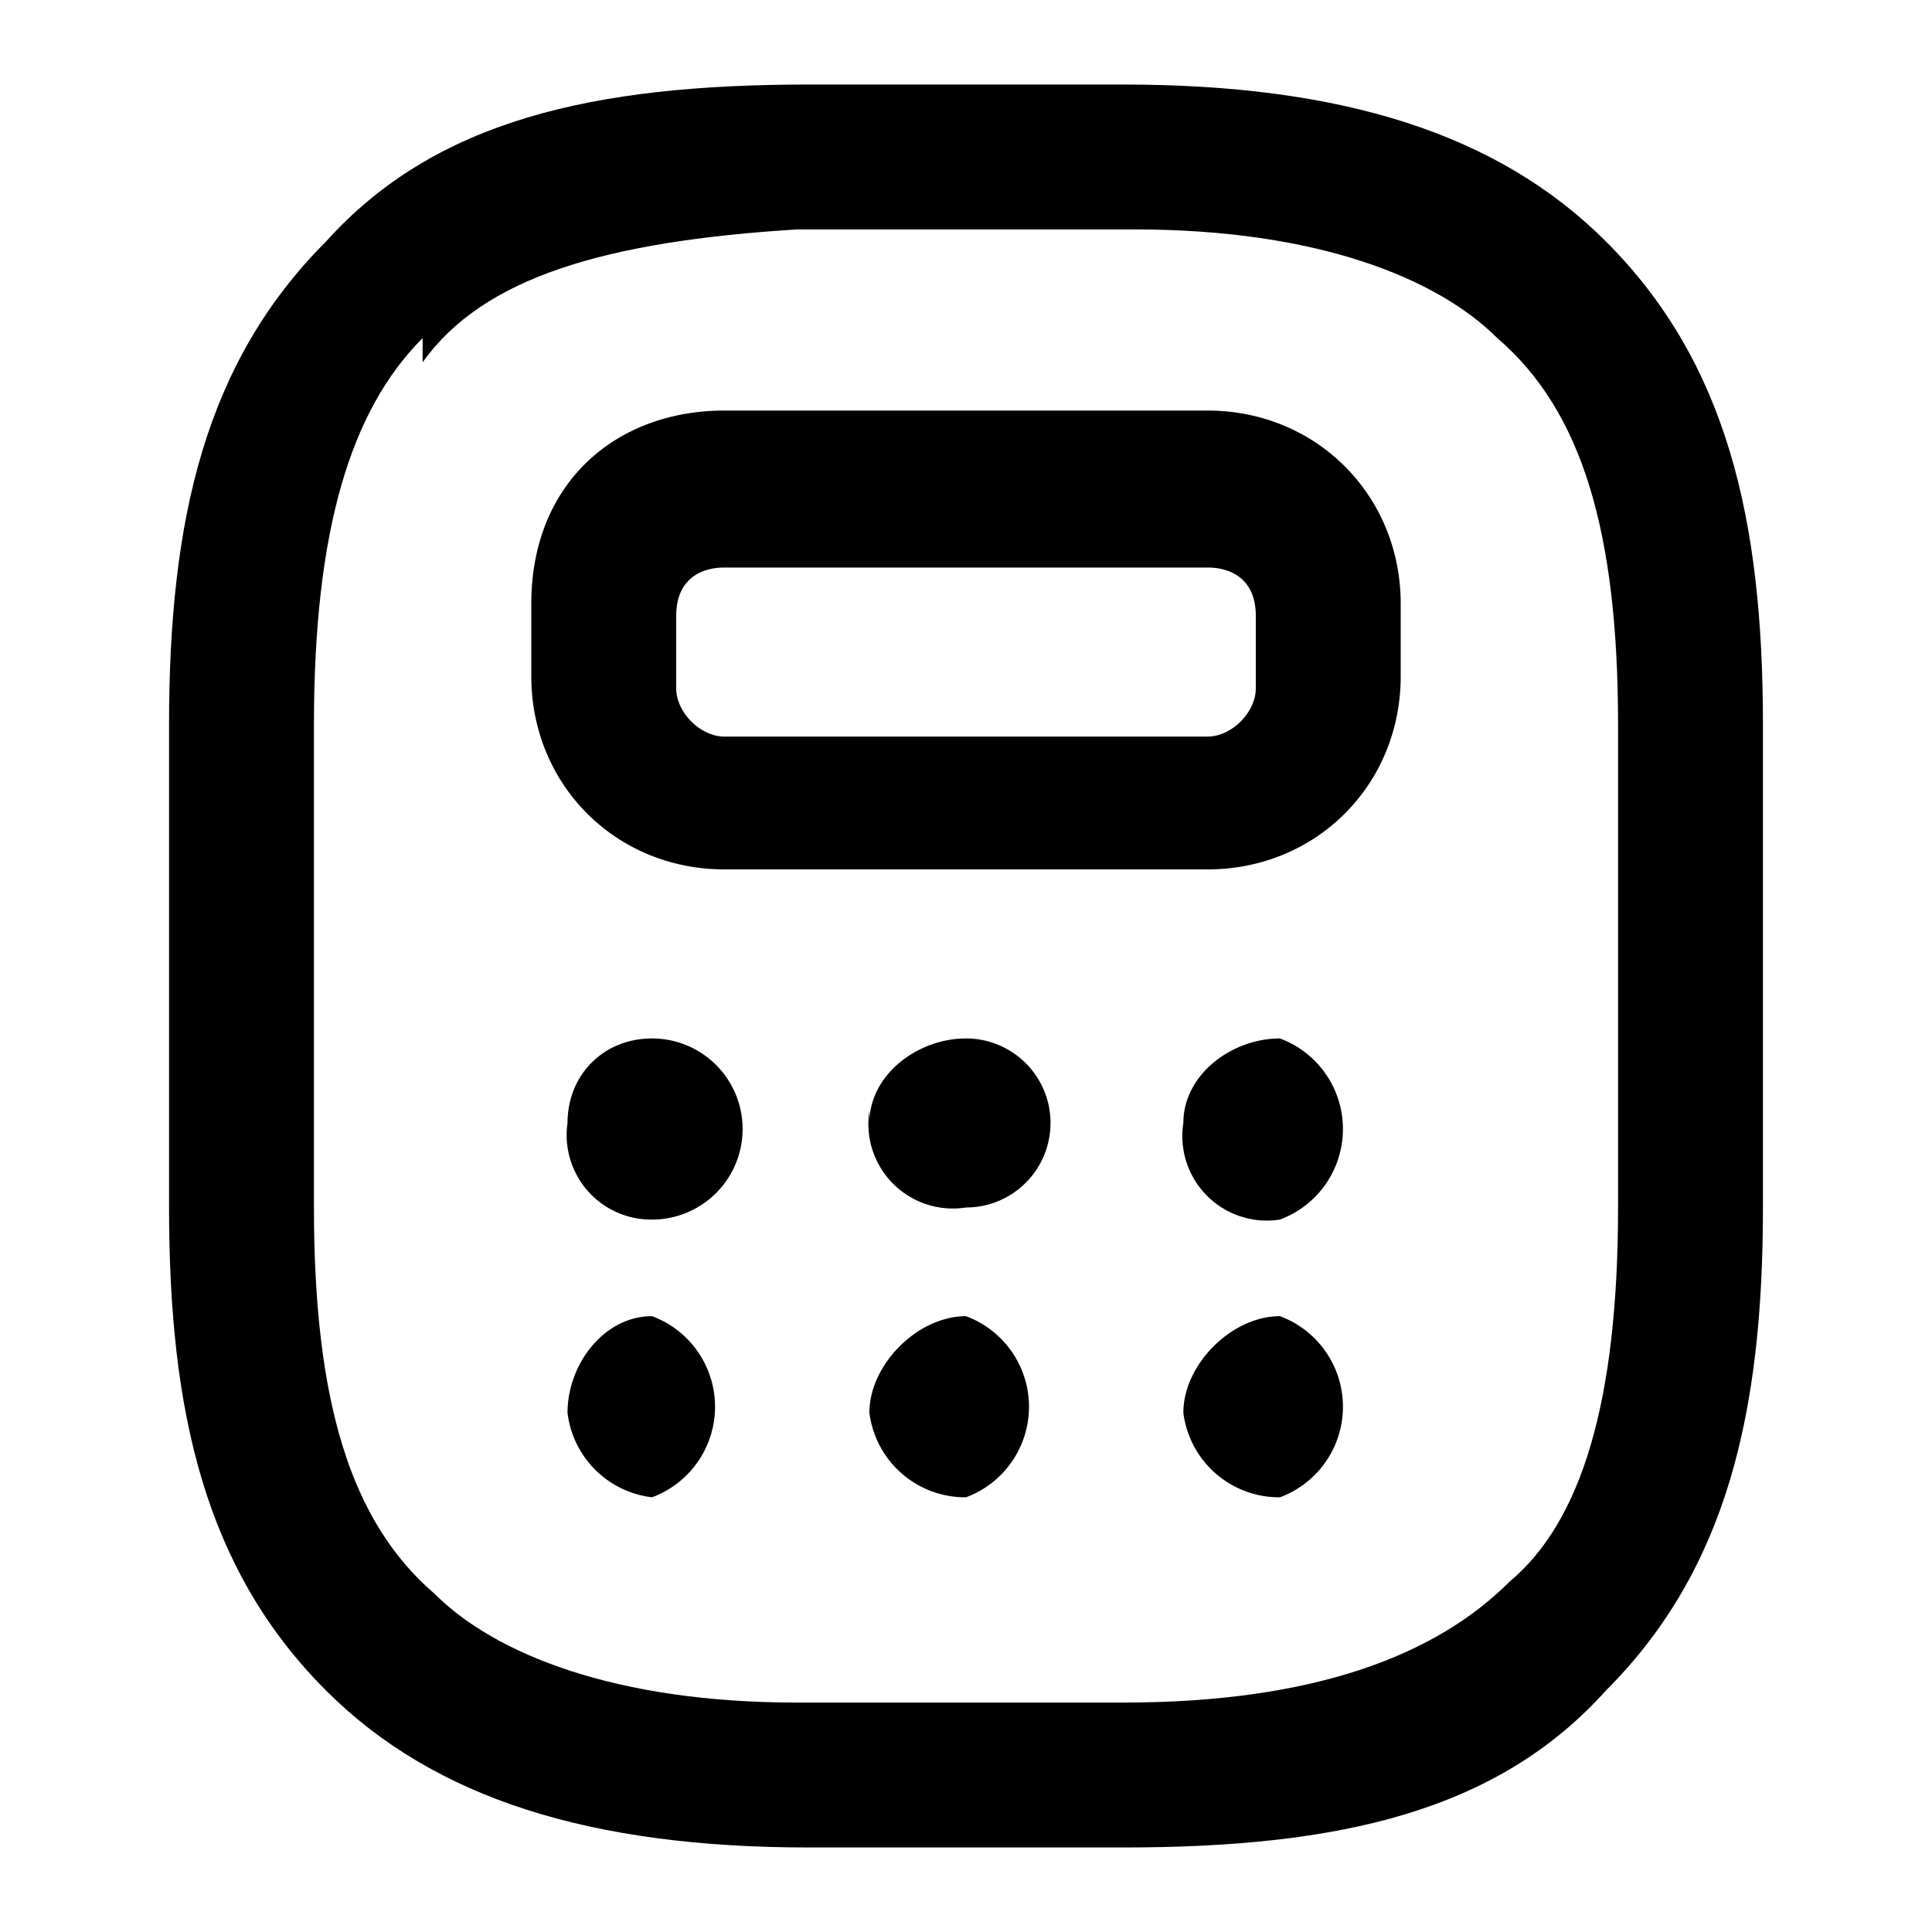
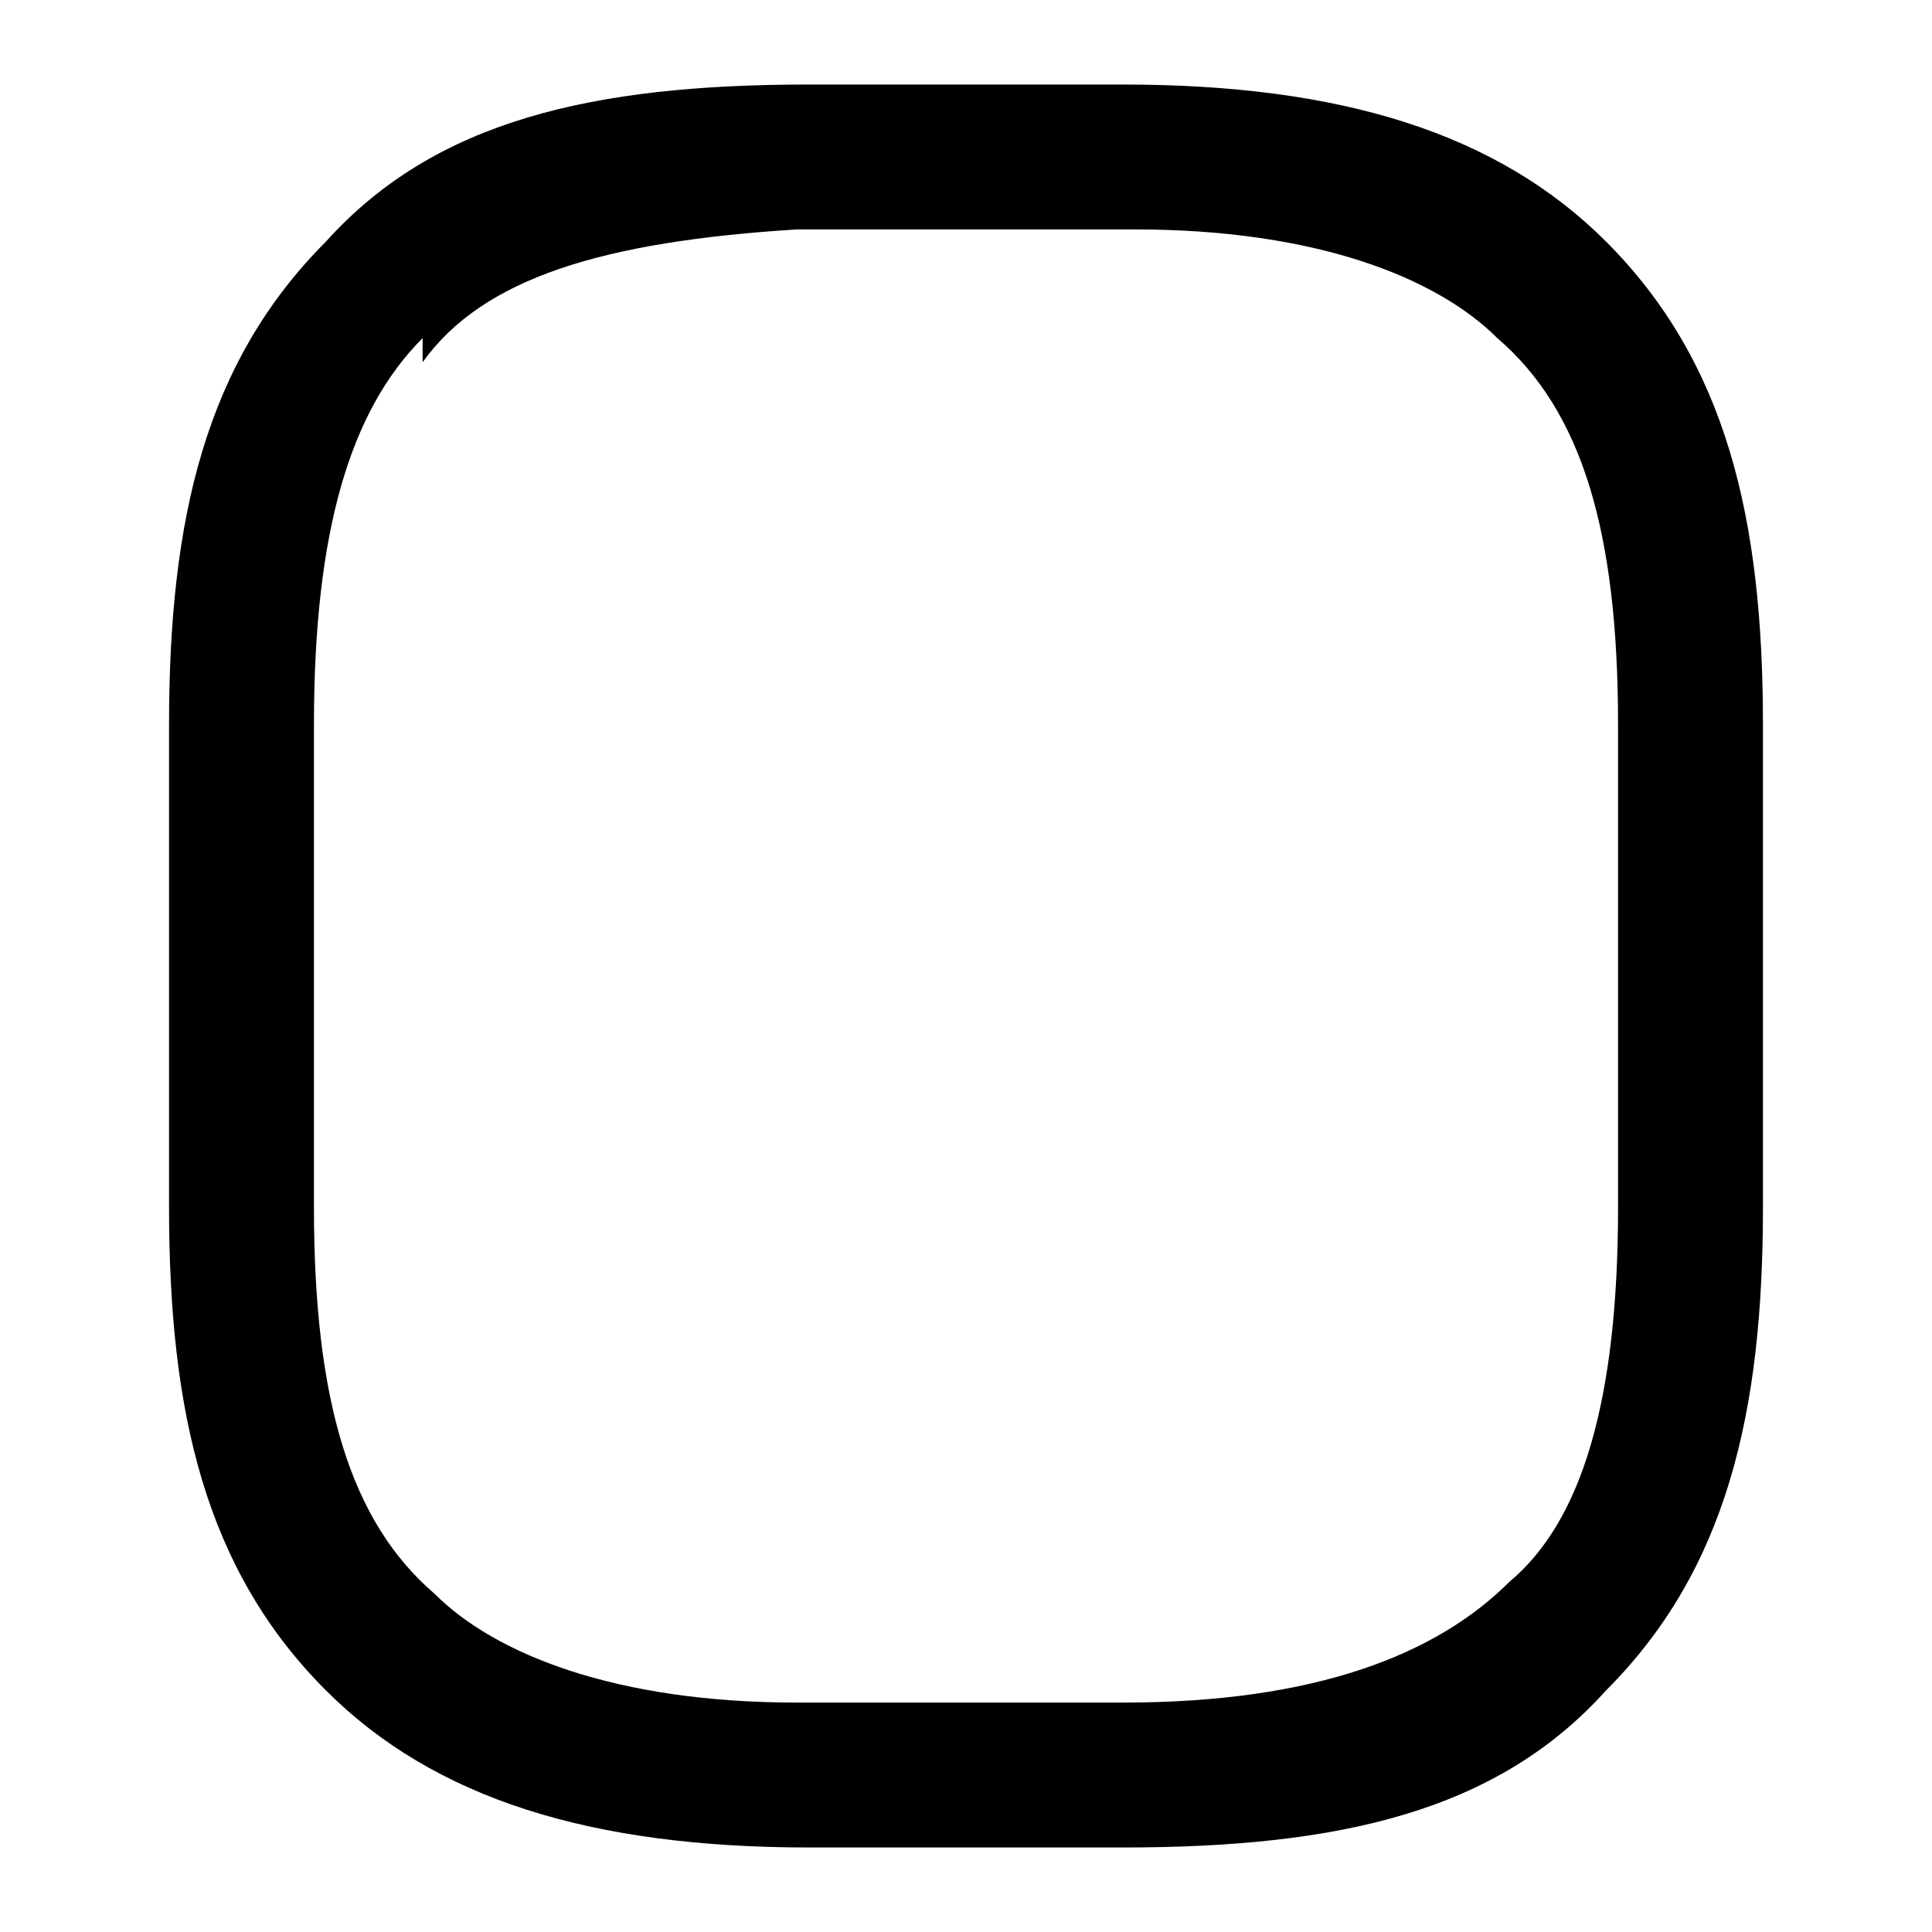
<svg xmlns="http://www.w3.org/2000/svg" viewBox="0 0 16 16" fill="none" id="use-href-target">
  <g fill="currentColor" fill-rule="evenodd" clip-rule="evenodd">
    <path d="M2.7 2C3.6 1 4.9.7 6.7.7h2.6c1.8 0 3.1.4 4 1.3 1 1 1.3 2.3 1.3 4v4c0 1.7-.3 3-1.3 4-.9 1-2.2 1.3-4 1.3H6.7c-1.8 0-3.1-.4-4-1.3-1-1-1.3-2.3-1.3-4V6c0-1.7.3-3 1.3-4Zm.8.8c-.6.6-.9 1.6-.9 3.2v4c0 1.6.3 2.6 1 3.2.5.5 1.5.9 3 .9h2.7c1.6 0 2.6-.4 3.2-1 .6-.5.9-1.5.9-3.1V6c0-1.6-.3-2.6-1-3.2-.5-.5-1.5-.9-3-.9H6.6C5 2 4 2.3 3.5 3Z" />
-     <path d="M6 4.7c-.2 0-.4.1-.4.4v.6c0 .2.2.4.4.4h4c.2 0 .4-.2.4-.4v-.6c0-.3-.2-.4-.4-.4H6ZM4.4 5c0-1 .7-1.6 1.6-1.6h4c.9 0 1.6.7 1.6 1.6v.6c0 .9-.7 1.6-1.6 1.6H6c-.9 0-1.6-.7-1.6-1.6v-.6ZM4.7 9.3c0-.4.3-.7.7-.7a.7.7 0 1 1 0 1.5.7.7 0 0 1-.7-.8ZM7.2 9.3c0-.4.4-.7.8-.7A.7.7 0 1 1 8 10a.7.7 0 0 1-.8-.8ZM9.8 9.3c0-.4.4-.7.8-.7a.8.8 0 0 1 0 1.5.7.7 0 0 1-.8-.8ZM4.7 11.7c0-.4.3-.8.7-.8a.8.8 0 0 1 0 1.5.8.8 0 0 1-.7-.7ZM7.2 11.7c0-.4.4-.8.8-.8a.8.8 0 0 1 0 1.5.8.8 0 0 1-.8-.7ZM9.8 11.7c0-.4.4-.8.8-.8a.8.8 0 0 1 0 1.5.8.8 0 0 1-.8-.7Z" />
  </g>
</svg>